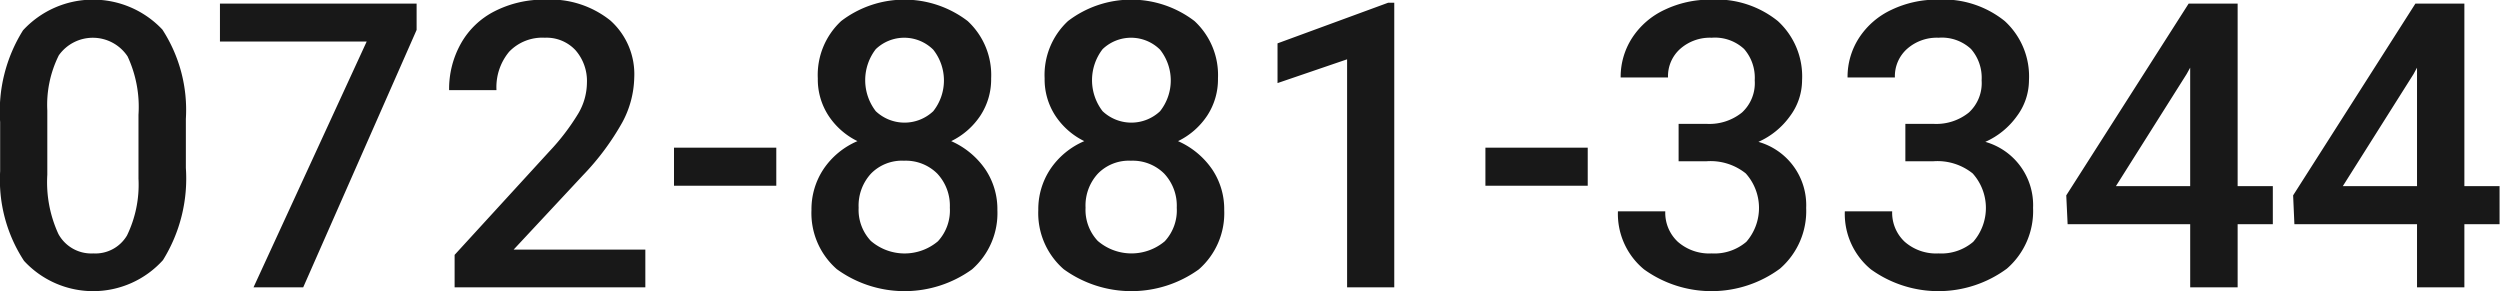
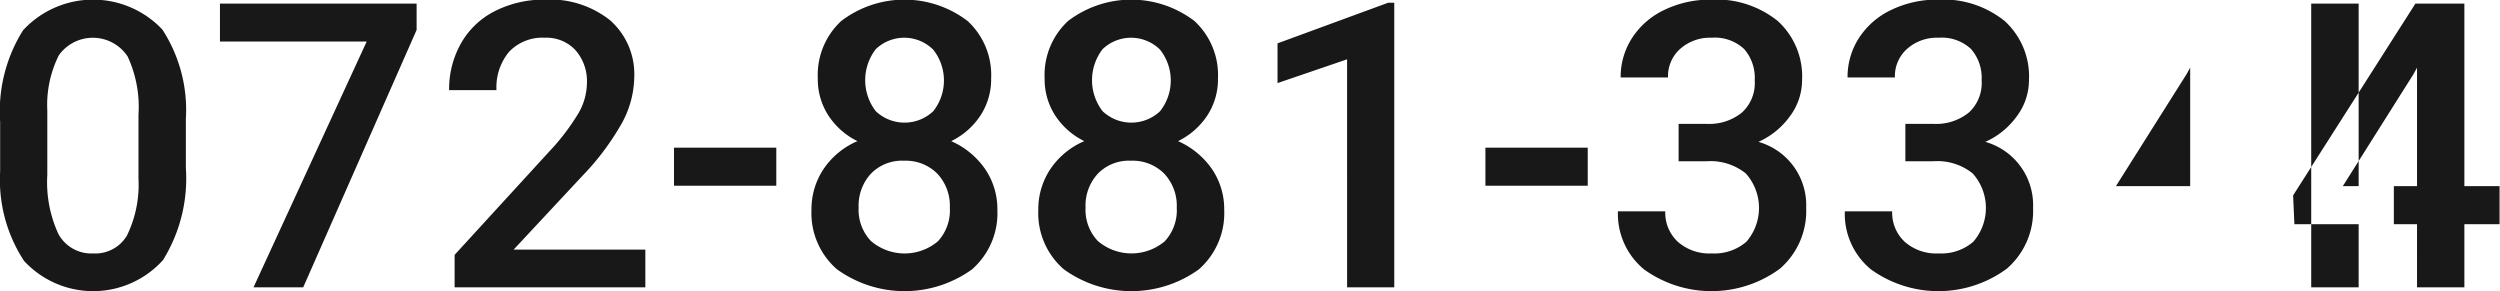
<svg xmlns="http://www.w3.org/2000/svg" width="137.815" height="16.06" viewBox="0 0 137.815 16.06">
  <defs>
    <style>
      .cls-1 {
        fill: #181818;
        fill-rule: evenodd;
      }
    </style>
  </defs>
-   <path id="ftr_b_fax.svg" class="cls-1" d="M889.371,4927.71a8.128,8.128,0,0,0-1.295-4.92,5.251,5.251,0,0,0-7.681.04,8.415,8.415,0,0,0-1.262,5.06v2.71a8.149,8.149,0,0,0,1.316,4.94,5.184,5.184,0,0,0,7.659-.04,8.517,8.517,0,0,0,1.263-5.08v-2.71Zm-2.611,3.32a6.406,6.406,0,0,1-.634,3.11,2.022,2.022,0,0,1-1.858.99,2.064,2.064,0,0,1-1.923-1.07,6.824,6.824,0,0,1-.612-3.27v-3.54a6.115,6.115,0,0,1,.634-3.04,2.3,2.3,0,0,1,3.792.06,6.6,6.6,0,0,1,.6,3.22v3.54Zm15.329-9.67H891.25v2.09h8.089L893.1,4937h2.739l6.252-14.19v-1.45Zm12.612,13.56h-7.262l3.824-4.1a14.143,14.143,0,0,0,2.165-2.91,5.409,5.409,0,0,0,.66-2.46,3.967,3.967,0,0,0-1.316-3.16,5.306,5.306,0,0,0-3.593-1.15,5.942,5.942,0,0,0-2.787.64,4.419,4.419,0,0,0-1.859,1.78,5.108,5.108,0,0,0-.65,2.57h2.611a3.048,3.048,0,0,1,.7-2.12,2.53,2.53,0,0,1,1.966-.77,2.176,2.176,0,0,1,1.692.69,2.574,2.574,0,0,1,.628,1.8,3.385,3.385,0,0,1-.478,1.69,12.339,12.339,0,0,1-1.606,2.1l-5.21,5.69V4937H914.7v-2.08Zm7.218-5.62H916.28v2.1h5.639v-2.1Zm10.549-6.98a5.739,5.739,0,0,0-6.972,0,4.053,4.053,0,0,0-1.289,3.16,3.663,3.663,0,0,0,.586,2.05,4.023,4.023,0,0,0,1.6,1.41,4.272,4.272,0,0,0-1.869,1.54,3.993,3.993,0,0,0-.666,2.26,4.1,4.1,0,0,0,1.4,3.26,6.359,6.359,0,0,0,7.449.01,4.115,4.115,0,0,0,1.4-3.27,3.925,3.925,0,0,0-.661-2.24,4.462,4.462,0,0,0-1.885-1.56,4.05,4.05,0,0,0,1.611-1.41,3.643,3.643,0,0,0,.591-2.05A4.049,4.049,0,0,0,932.468,4922.32Zm-1.638,12.14a2.85,2.85,0,0,1-3.7-.02,2.5,2.5,0,0,1-.672-1.83,2.6,2.6,0,0,1,.682-1.88,2.384,2.384,0,0,1,1.821-.71,2.457,2.457,0,0,1,1.832.71,2.587,2.587,0,0,1,.693,1.88A2.507,2.507,0,0,1,930.83,4934.46Zm-0.258-7.17a2.308,2.308,0,0,1-3.169,0,2.8,2.8,0,0,1,0-3.42,2.269,2.269,0,0,1,3.169.03A2.735,2.735,0,0,1,930.572,4927.29Zm14.4-4.97a5.739,5.739,0,0,0-6.972,0,4.053,4.053,0,0,0-1.289,3.16,3.663,3.663,0,0,0,.586,2.05,4.023,4.023,0,0,0,1.6,1.41,4.272,4.272,0,0,0-1.869,1.54,3.993,3.993,0,0,0-.666,2.26,4.1,4.1,0,0,0,1.4,3.26,6.359,6.359,0,0,0,7.449.01,4.115,4.115,0,0,0,1.4-3.27,3.925,3.925,0,0,0-.661-2.24,4.462,4.462,0,0,0-1.885-1.56,4.05,4.05,0,0,0,1.611-1.41,3.643,3.643,0,0,0,.591-2.05A4.053,4.053,0,0,0,944.972,4922.32Zm-1.638,12.14a2.85,2.85,0,0,1-3.695-.02,2.5,2.5,0,0,1-.672-1.83,2.593,2.593,0,0,1,.682-1.88,2.384,2.384,0,0,1,1.821-.71,2.457,2.457,0,0,1,1.832.71,2.587,2.587,0,0,1,.693,1.88A2.507,2.507,0,0,1,943.334,4934.46Zm-0.258-7.17a2.308,2.308,0,0,1-3.169,0,2.8,2.8,0,0,1,0-3.42,2.269,2.269,0,0,1,3.169.03A2.735,2.735,0,0,1,943.076,4927.29Zm12.907-5.98H955.65l-6.1,2.24v2.19l3.835-1.31V4937h2.6v-15.69Zm10.667,7.99h-5.64v2.1h5.64v-2.1Zm5.006,0.75h1.536a3.1,3.1,0,0,1,2.17.67,2.846,2.846,0,0,1,.032,3.77,2.708,2.708,0,0,1-1.912.64,2.624,2.624,0,0,1-1.864-.64,2.189,2.189,0,0,1-.693-1.68h-2.61a3.961,3.961,0,0,0,1.439,3.2,6.363,6.363,0,0,0,7.493-.04,4.2,4.2,0,0,0,1.445-3.35,3.624,3.624,0,0,0-2.632-3.64,4.267,4.267,0,0,0,1.735-1.41,3.327,3.327,0,0,0,.671-1.98,4.131,4.131,0,0,0-1.337-3.27,5.4,5.4,0,0,0-3.679-1.18,5.791,5.791,0,0,0-2.562.56,4.291,4.291,0,0,0-1.784,1.54,3.955,3.955,0,0,0-.639,2.19h2.611a2.014,2.014,0,0,1,.676-1.58,2.472,2.472,0,0,1,1.73-.61,2.362,2.362,0,0,1,1.788.62,2.412,2.412,0,0,1,.586,1.73,2.2,2.2,0,0,1-.7,1.77,2.853,2.853,0,0,1-1.906.63h-1.59v2.06Zm12.5,0H985.7a3.1,3.1,0,0,1,2.17.67,2.846,2.846,0,0,1,.032,3.77,2.708,2.708,0,0,1-1.912.64,2.624,2.624,0,0,1-1.864-.64,2.189,2.189,0,0,1-.693-1.68h-2.61a3.958,3.958,0,0,0,1.439,3.2,6.363,6.363,0,0,0,7.493-.04,4.2,4.2,0,0,0,1.445-3.35,3.624,3.624,0,0,0-2.632-3.64,4.267,4.267,0,0,0,1.735-1.41,3.327,3.327,0,0,0,.671-1.98,4.131,4.131,0,0,0-1.337-3.27,5.4,5.4,0,0,0-3.679-1.18,5.791,5.791,0,0,0-2.562.56,4.291,4.291,0,0,0-1.784,1.54,3.955,3.955,0,0,0-.639,2.19h2.61a2.015,2.015,0,0,1,.677-1.58,2.47,2.47,0,0,1,1.73-.61,2.362,2.362,0,0,1,1.788.62,2.412,2.412,0,0,1,.586,1.73,2.2,2.2,0,0,1-.7,1.77,2.854,2.854,0,0,1-1.907.63H984.16v2.06Zm18.32-8.69h-2.7l-6.746,10.57,0.075,1.59h6.757V4937h2.615v-3.48h1.94v-2.1h-1.94v-10.06Zm-2.809,3.88,0.194-.35v6.53h-4.093Zm15.309-3.88h-2.7l-6.74,10.57,0.07,1.59h6.76V4937h2.61v-3.48h1.94v-2.1h-1.94v-10.06Zm-2.8,3.88,0.19-.35v6.53h-4.09Z" transform="translate(-879.125 -4921.16)" />
+   <path id="ftr_b_fax.svg" class="cls-1" d="M889.371,4927.71a8.128,8.128,0,0,0-1.295-4.92,5.251,5.251,0,0,0-7.681.04,8.415,8.415,0,0,0-1.262,5.06v2.71a8.149,8.149,0,0,0,1.316,4.94,5.184,5.184,0,0,0,7.659-.04,8.517,8.517,0,0,0,1.263-5.08v-2.71Zm-2.611,3.32a6.406,6.406,0,0,1-.634,3.11,2.022,2.022,0,0,1-1.858.99,2.064,2.064,0,0,1-1.923-1.07,6.824,6.824,0,0,1-.612-3.27v-3.54a6.115,6.115,0,0,1,.634-3.04,2.3,2.3,0,0,1,3.792.06,6.6,6.6,0,0,1,.6,3.22v3.54Zm15.329-9.67H891.25v2.09h8.089L893.1,4937h2.739l6.252-14.19v-1.45Zm12.612,13.56h-7.262l3.824-4.1a14.143,14.143,0,0,0,2.165-2.91,5.409,5.409,0,0,0,.66-2.46,3.967,3.967,0,0,0-1.316-3.16,5.306,5.306,0,0,0-3.593-1.15,5.942,5.942,0,0,0-2.787.64,4.419,4.419,0,0,0-1.859,1.78,5.108,5.108,0,0,0-.65,2.57h2.611a3.048,3.048,0,0,1,.7-2.12,2.53,2.53,0,0,1,1.966-.77,2.176,2.176,0,0,1,1.692.69,2.574,2.574,0,0,1,.628,1.8,3.385,3.385,0,0,1-.478,1.69,12.339,12.339,0,0,1-1.606,2.1l-5.21,5.69V4937H914.7v-2.08Zm7.218-5.62H916.28v2.1h5.639v-2.1Zm10.549-6.98a5.739,5.739,0,0,0-6.972,0,4.053,4.053,0,0,0-1.289,3.16,3.663,3.663,0,0,0,.586,2.05,4.023,4.023,0,0,0,1.6,1.41,4.272,4.272,0,0,0-1.869,1.54,3.993,3.993,0,0,0-.666,2.26,4.1,4.1,0,0,0,1.4,3.26,6.359,6.359,0,0,0,7.449.01,4.115,4.115,0,0,0,1.4-3.27,3.925,3.925,0,0,0-.661-2.24,4.462,4.462,0,0,0-1.885-1.56,4.05,4.05,0,0,0,1.611-1.41,3.643,3.643,0,0,0,.591-2.05A4.049,4.049,0,0,0,932.468,4922.32Zm-1.638,12.14a2.85,2.85,0,0,1-3.7-.02,2.5,2.5,0,0,1-.672-1.83,2.6,2.6,0,0,1,.682-1.88,2.384,2.384,0,0,1,1.821-.71,2.457,2.457,0,0,1,1.832.71,2.587,2.587,0,0,1,.693,1.88A2.507,2.507,0,0,1,930.83,4934.46Zm-0.258-7.17a2.308,2.308,0,0,1-3.169,0,2.8,2.8,0,0,1,0-3.42,2.269,2.269,0,0,1,3.169.03A2.735,2.735,0,0,1,930.572,4927.29Zm14.4-4.97a5.739,5.739,0,0,0-6.972,0,4.053,4.053,0,0,0-1.289,3.16,3.663,3.663,0,0,0,.586,2.05,4.023,4.023,0,0,0,1.6,1.41,4.272,4.272,0,0,0-1.869,1.54,3.993,3.993,0,0,0-.666,2.26,4.1,4.1,0,0,0,1.4,3.26,6.359,6.359,0,0,0,7.449.01,4.115,4.115,0,0,0,1.4-3.27,3.925,3.925,0,0,0-.661-2.24,4.462,4.462,0,0,0-1.885-1.56,4.05,4.05,0,0,0,1.611-1.41,3.643,3.643,0,0,0,.591-2.05A4.053,4.053,0,0,0,944.972,4922.32Zm-1.638,12.14a2.85,2.85,0,0,1-3.695-.02,2.5,2.5,0,0,1-.672-1.83,2.593,2.593,0,0,1,.682-1.88,2.384,2.384,0,0,1,1.821-.71,2.457,2.457,0,0,1,1.832.71,2.587,2.587,0,0,1,.693,1.88A2.507,2.507,0,0,1,943.334,4934.46Zm-0.258-7.17a2.308,2.308,0,0,1-3.169,0,2.8,2.8,0,0,1,0-3.42,2.269,2.269,0,0,1,3.169.03A2.735,2.735,0,0,1,943.076,4927.29Zm12.907-5.98H955.65l-6.1,2.24v2.19l3.835-1.31V4937h2.6v-15.69Zm10.667,7.99h-5.64v2.1h5.64v-2.1Zm5.006,0.75h1.536a3.1,3.1,0,0,1,2.17.67,2.846,2.846,0,0,1,.032,3.77,2.708,2.708,0,0,1-1.912.64,2.624,2.624,0,0,1-1.864-.64,2.189,2.189,0,0,1-.693-1.68h-2.61a3.961,3.961,0,0,0,1.439,3.2,6.363,6.363,0,0,0,7.493-.04,4.2,4.2,0,0,0,1.445-3.35,3.624,3.624,0,0,0-2.632-3.64,4.267,4.267,0,0,0,1.735-1.41,3.327,3.327,0,0,0,.671-1.98,4.131,4.131,0,0,0-1.337-3.27,5.4,5.4,0,0,0-3.679-1.18,5.791,5.791,0,0,0-2.562.56,4.291,4.291,0,0,0-1.784,1.54,3.955,3.955,0,0,0-.639,2.19h2.611a2.014,2.014,0,0,1,.676-1.58,2.472,2.472,0,0,1,1.73-.61,2.362,2.362,0,0,1,1.788.62,2.412,2.412,0,0,1,.586,1.73,2.2,2.2,0,0,1-.7,1.77,2.853,2.853,0,0,1-1.906.63h-1.59v2.06Zm12.5,0H985.7a3.1,3.1,0,0,1,2.17.67,2.846,2.846,0,0,1,.032,3.77,2.708,2.708,0,0,1-1.912.64,2.624,2.624,0,0,1-1.864-.64,2.189,2.189,0,0,1-.693-1.68h-2.61a3.958,3.958,0,0,0,1.439,3.2,6.363,6.363,0,0,0,7.493-.04,4.2,4.2,0,0,0,1.445-3.35,3.624,3.624,0,0,0-2.632-3.64,4.267,4.267,0,0,0,1.735-1.41,3.327,3.327,0,0,0,.671-1.98,4.131,4.131,0,0,0-1.337-3.27,5.4,5.4,0,0,0-3.679-1.18,5.791,5.791,0,0,0-2.562.56,4.291,4.291,0,0,0-1.784,1.54,3.955,3.955,0,0,0-.639,2.19h2.61a2.015,2.015,0,0,1,.677-1.58,2.47,2.47,0,0,1,1.73-.61,2.362,2.362,0,0,1,1.788.62,2.412,2.412,0,0,1,.586,1.73,2.2,2.2,0,0,1-.7,1.77,2.854,2.854,0,0,1-1.907.63H984.16v2.06Zm18.32-8.69h-2.7h6.757V4937h2.615v-3.48h1.94v-2.1h-1.94v-10.06Zm-2.809,3.88,0.194-.35v6.53h-4.093Zm15.309-3.88h-2.7l-6.74,10.57,0.07,1.59h6.76V4937h2.61v-3.48h1.94v-2.1h-1.94v-10.06Zm-2.8,3.88,0.19-.35v6.53h-4.09Z" transform="translate(-879.125 -4921.16)" />
</svg>